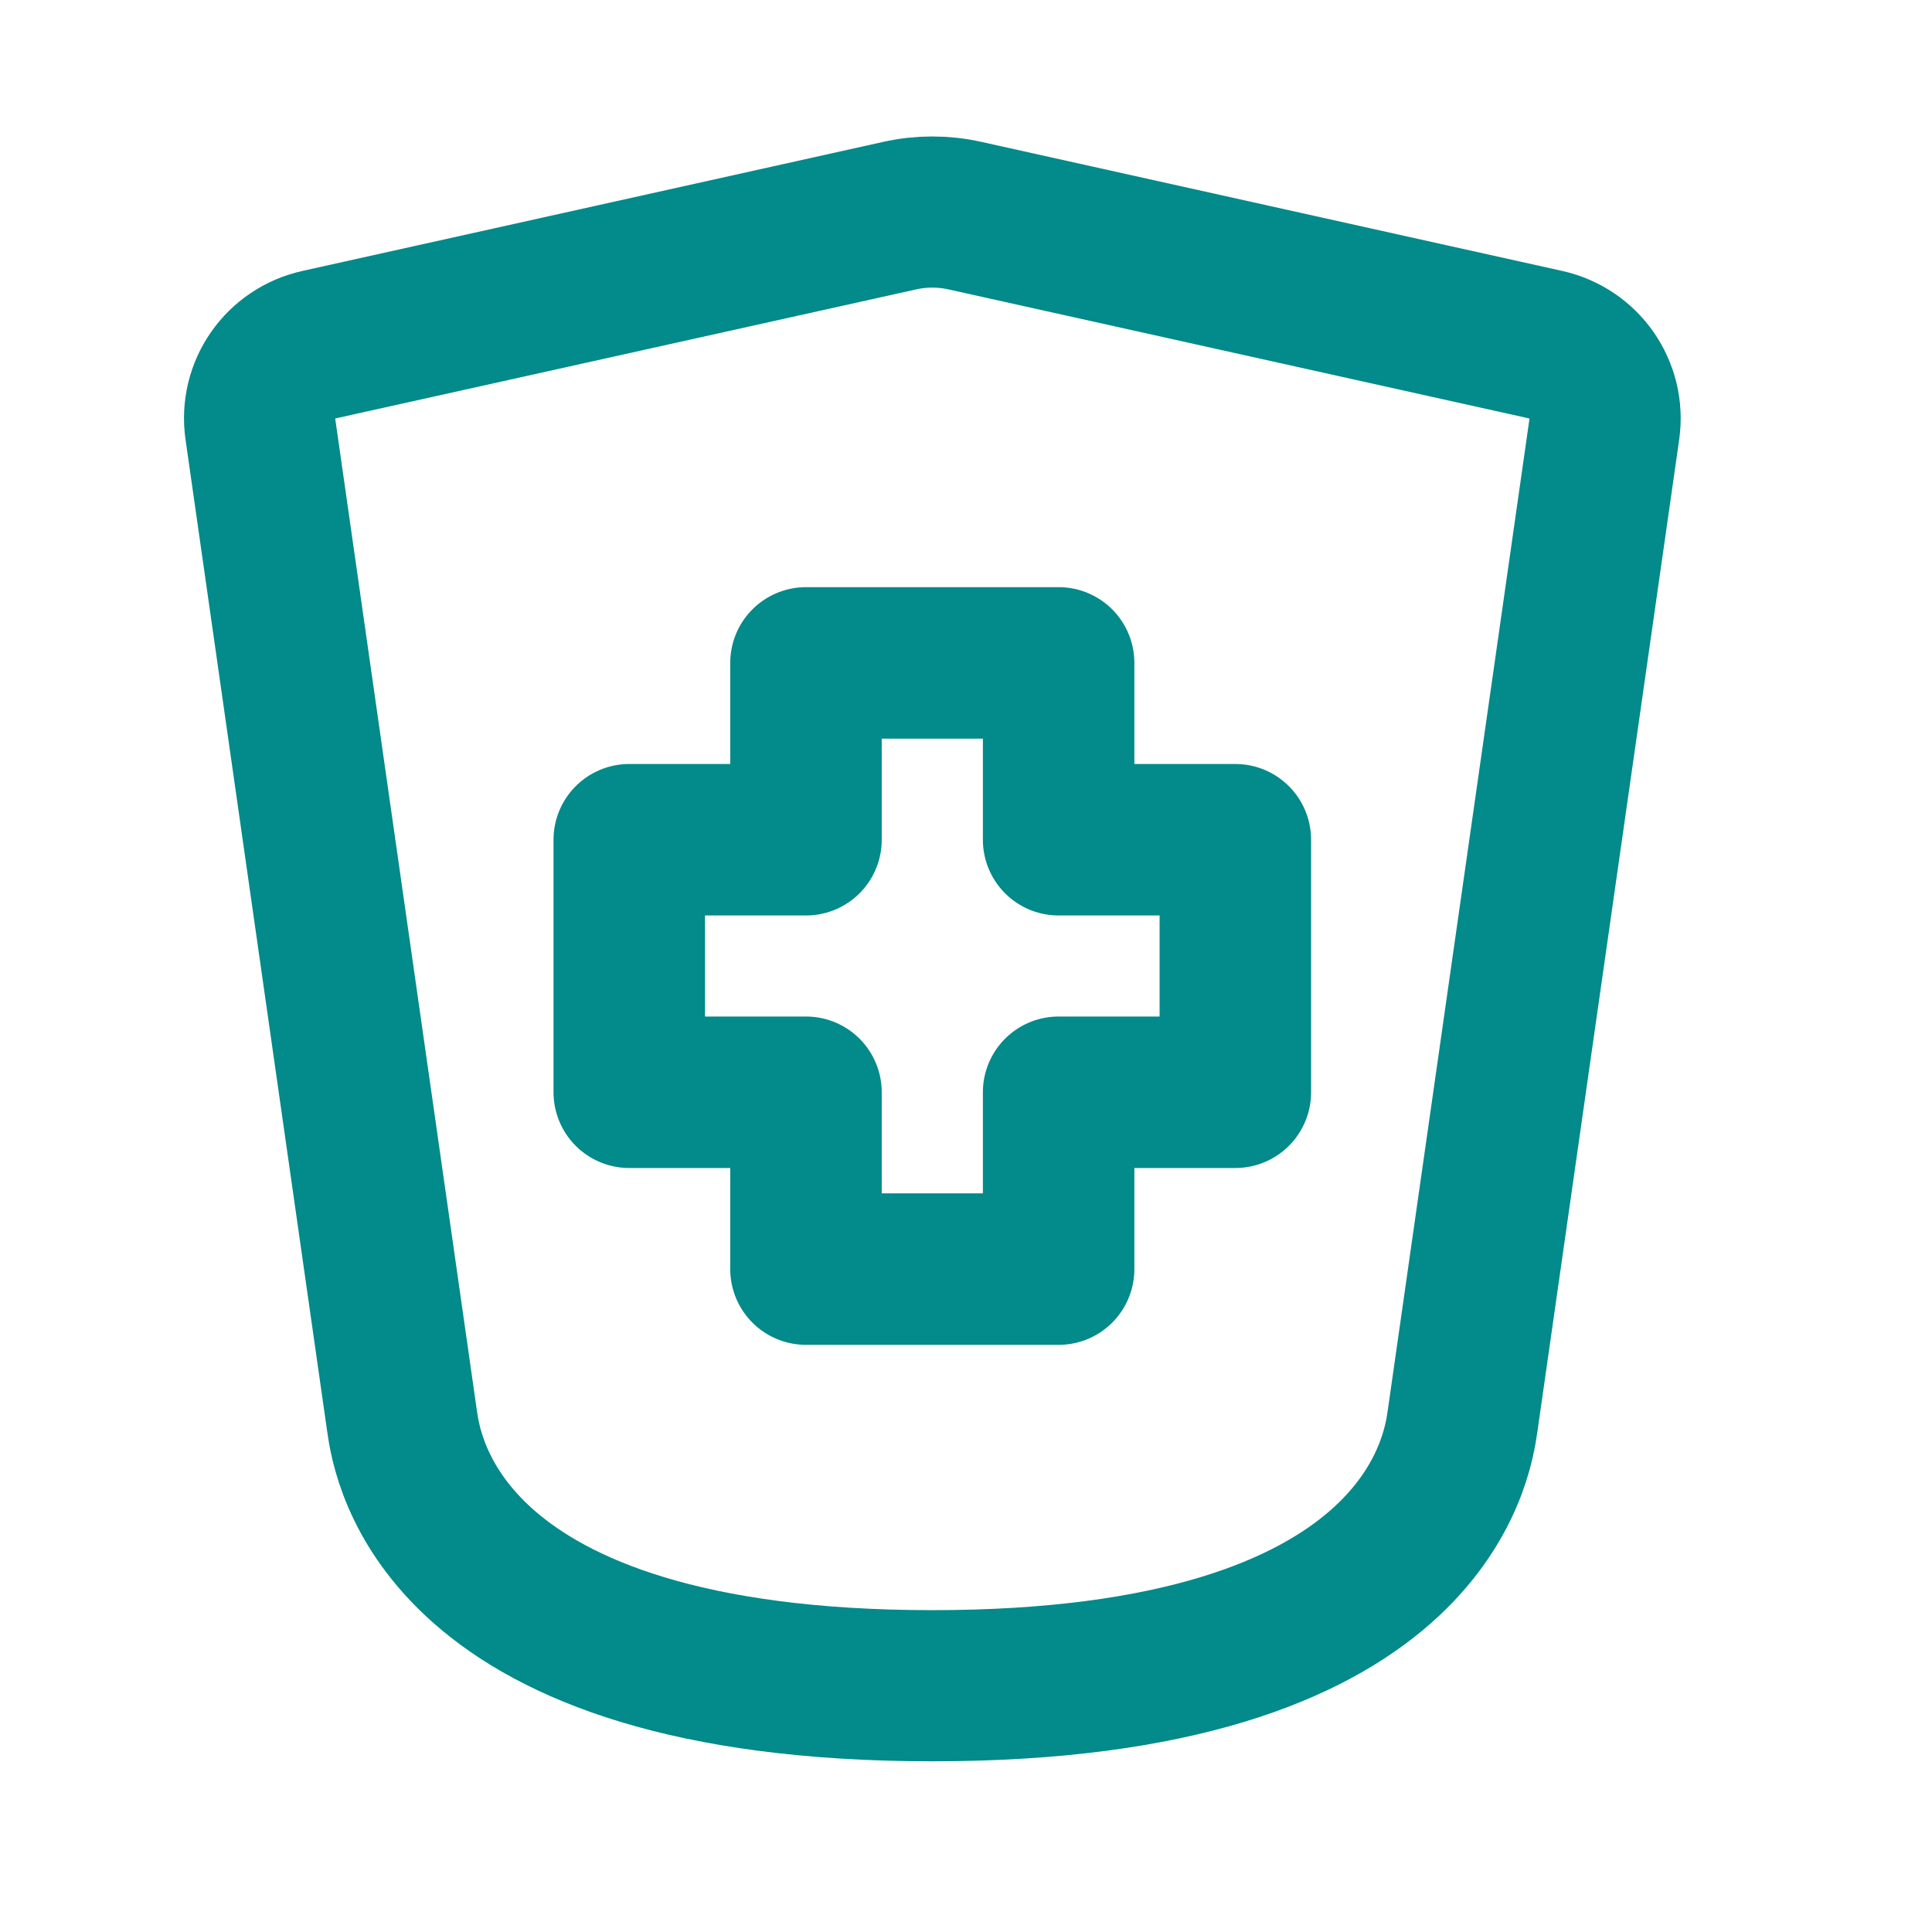
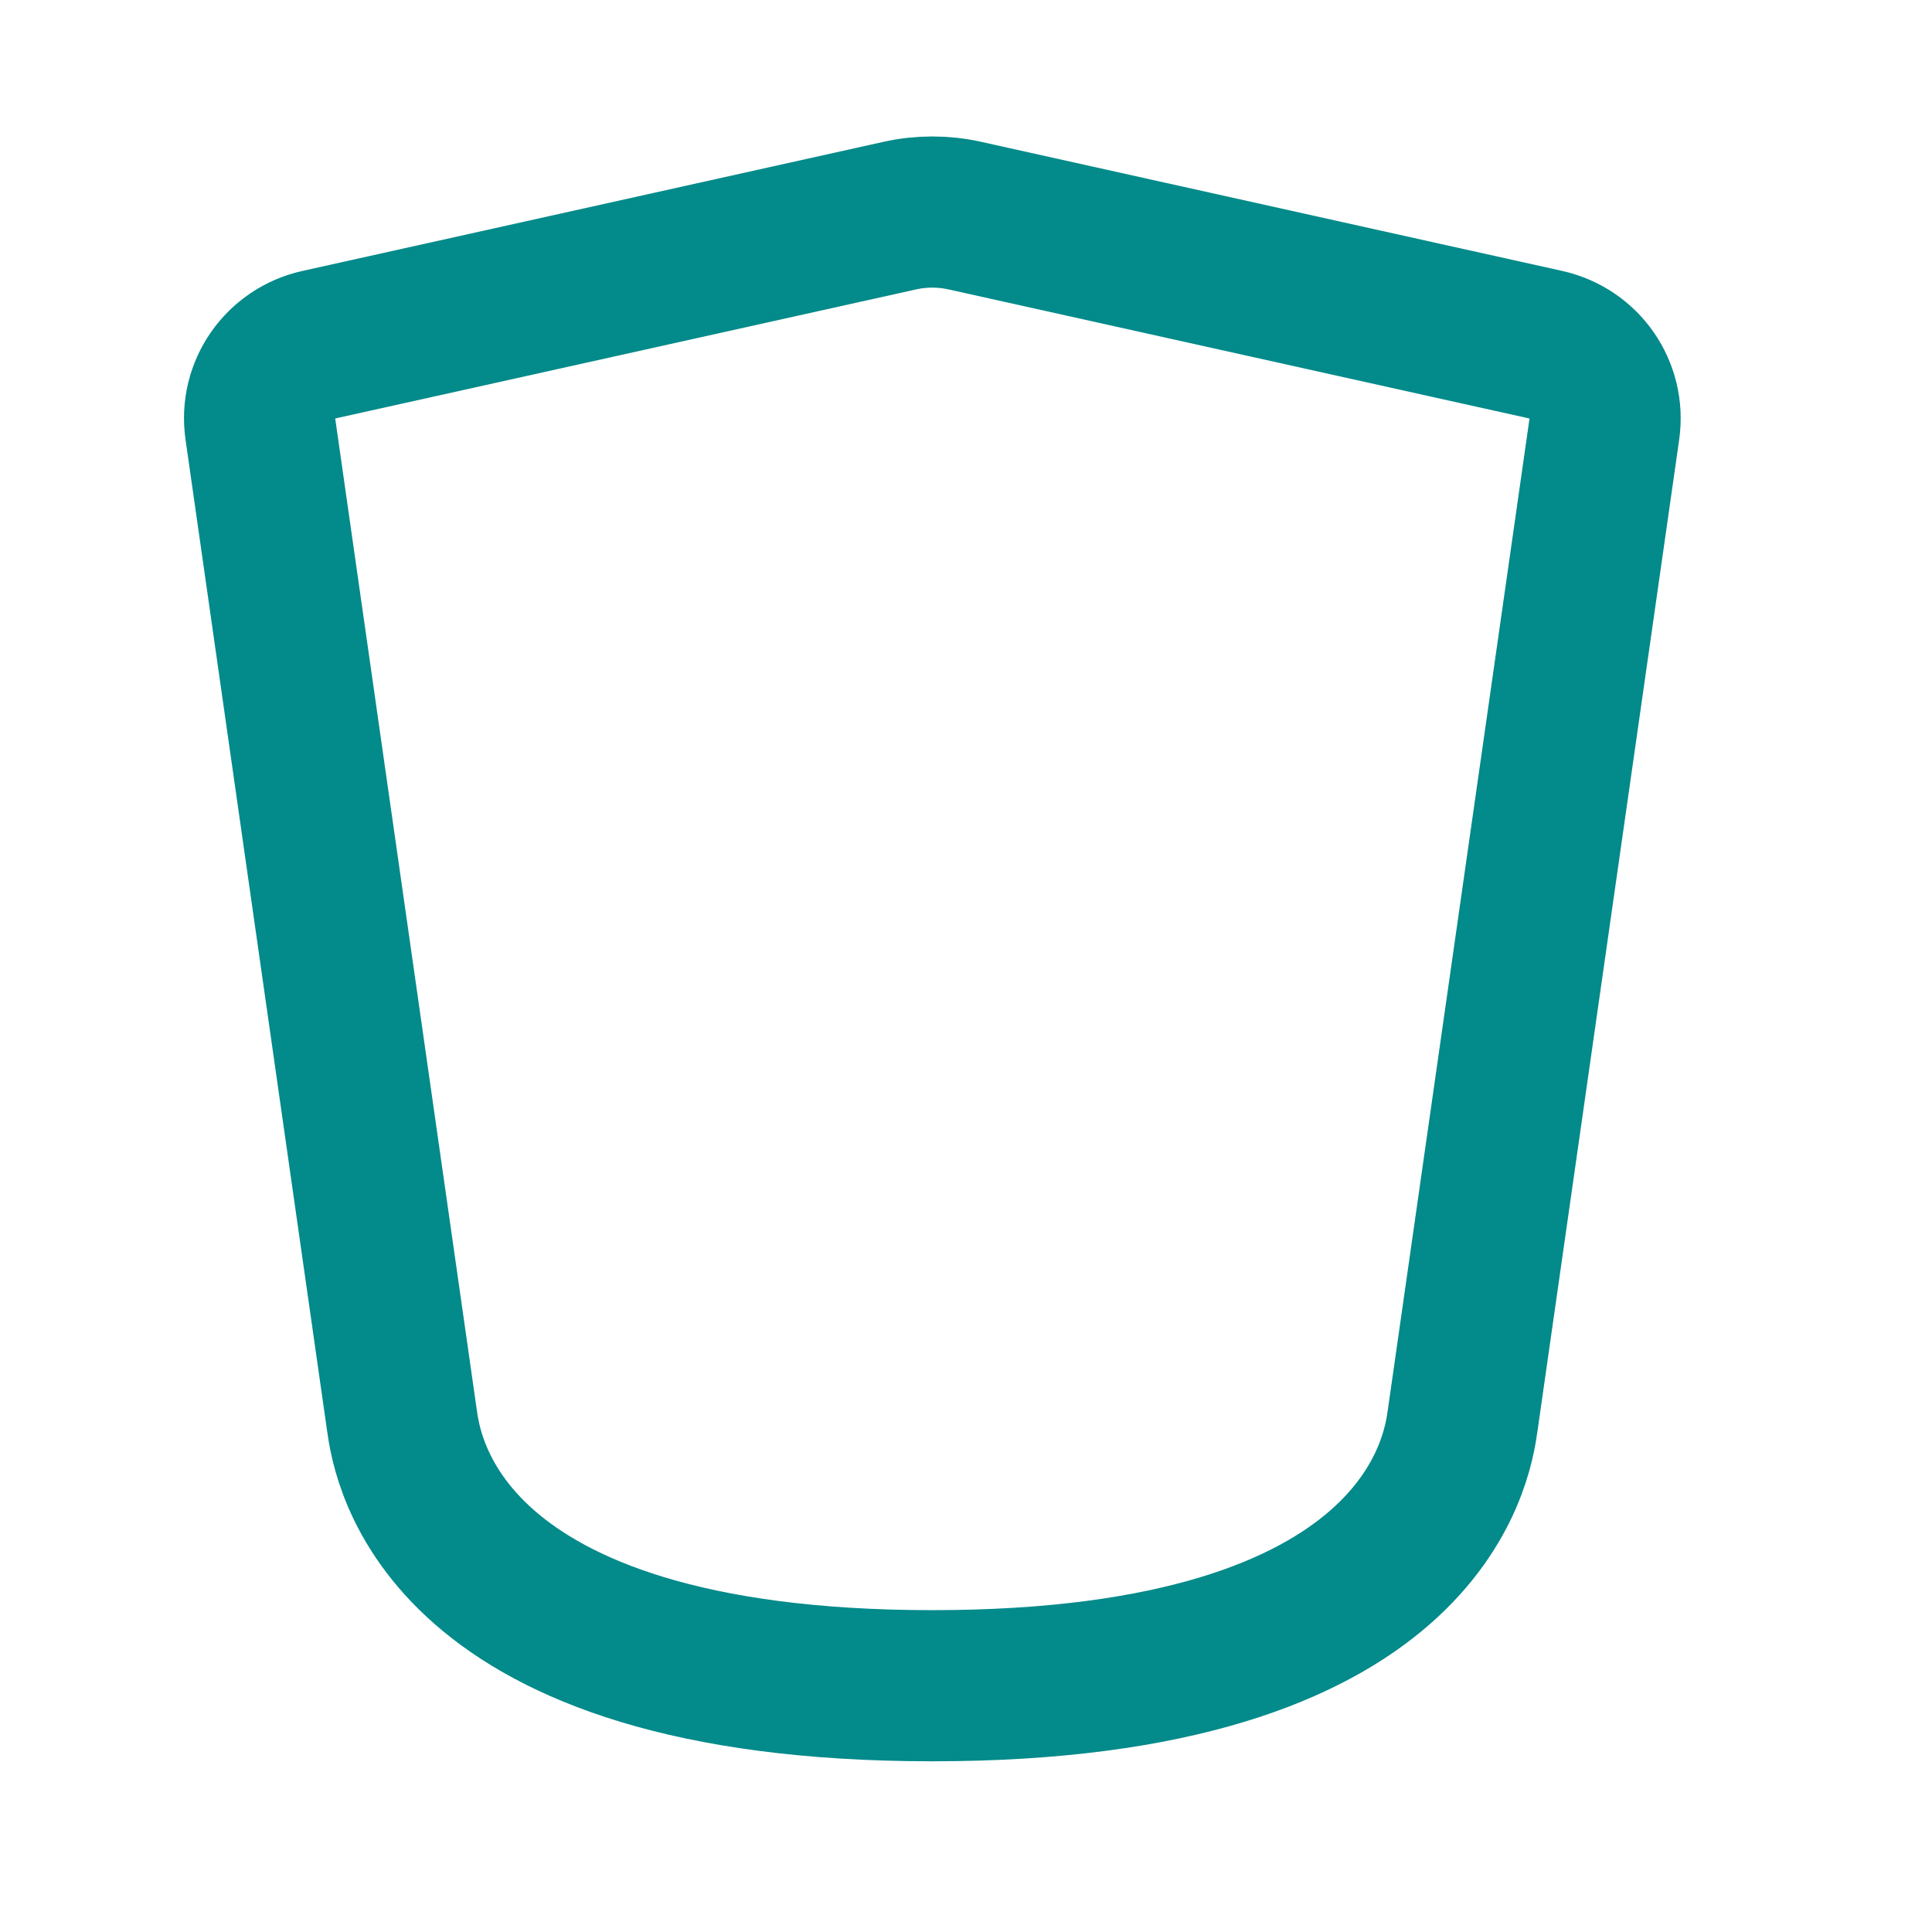
<svg xmlns="http://www.w3.org/2000/svg" width="17" height="17" viewBox="0 0 17 17" fill="none">
-   <path d="M9.315 11.167H7.092V9.611H5.537V7.389H7.092V5.833H9.315V7.389H10.87V9.611H9.315V11.167Z" stroke="#038A8A" stroke-width="1.333" stroke-linecap="round" stroke-linejoin="round" />
  <path d="M3.537 12.5L2.291 3.775C2.241 3.43 2.466 3.108 2.806 3.033L7.914 1.898C8.105 1.855 8.302 1.855 8.493 1.898L13.601 3.033C13.941 3.108 14.166 3.43 14.117 3.775L12.87 12.5C12.823 12.83 12.537 14.833 8.204 14.833C3.87 14.833 3.584 12.83 3.537 12.5Z" stroke="#038A8A" stroke-width="1.33" stroke-linecap="round" stroke-linejoin="round" />
</svg>